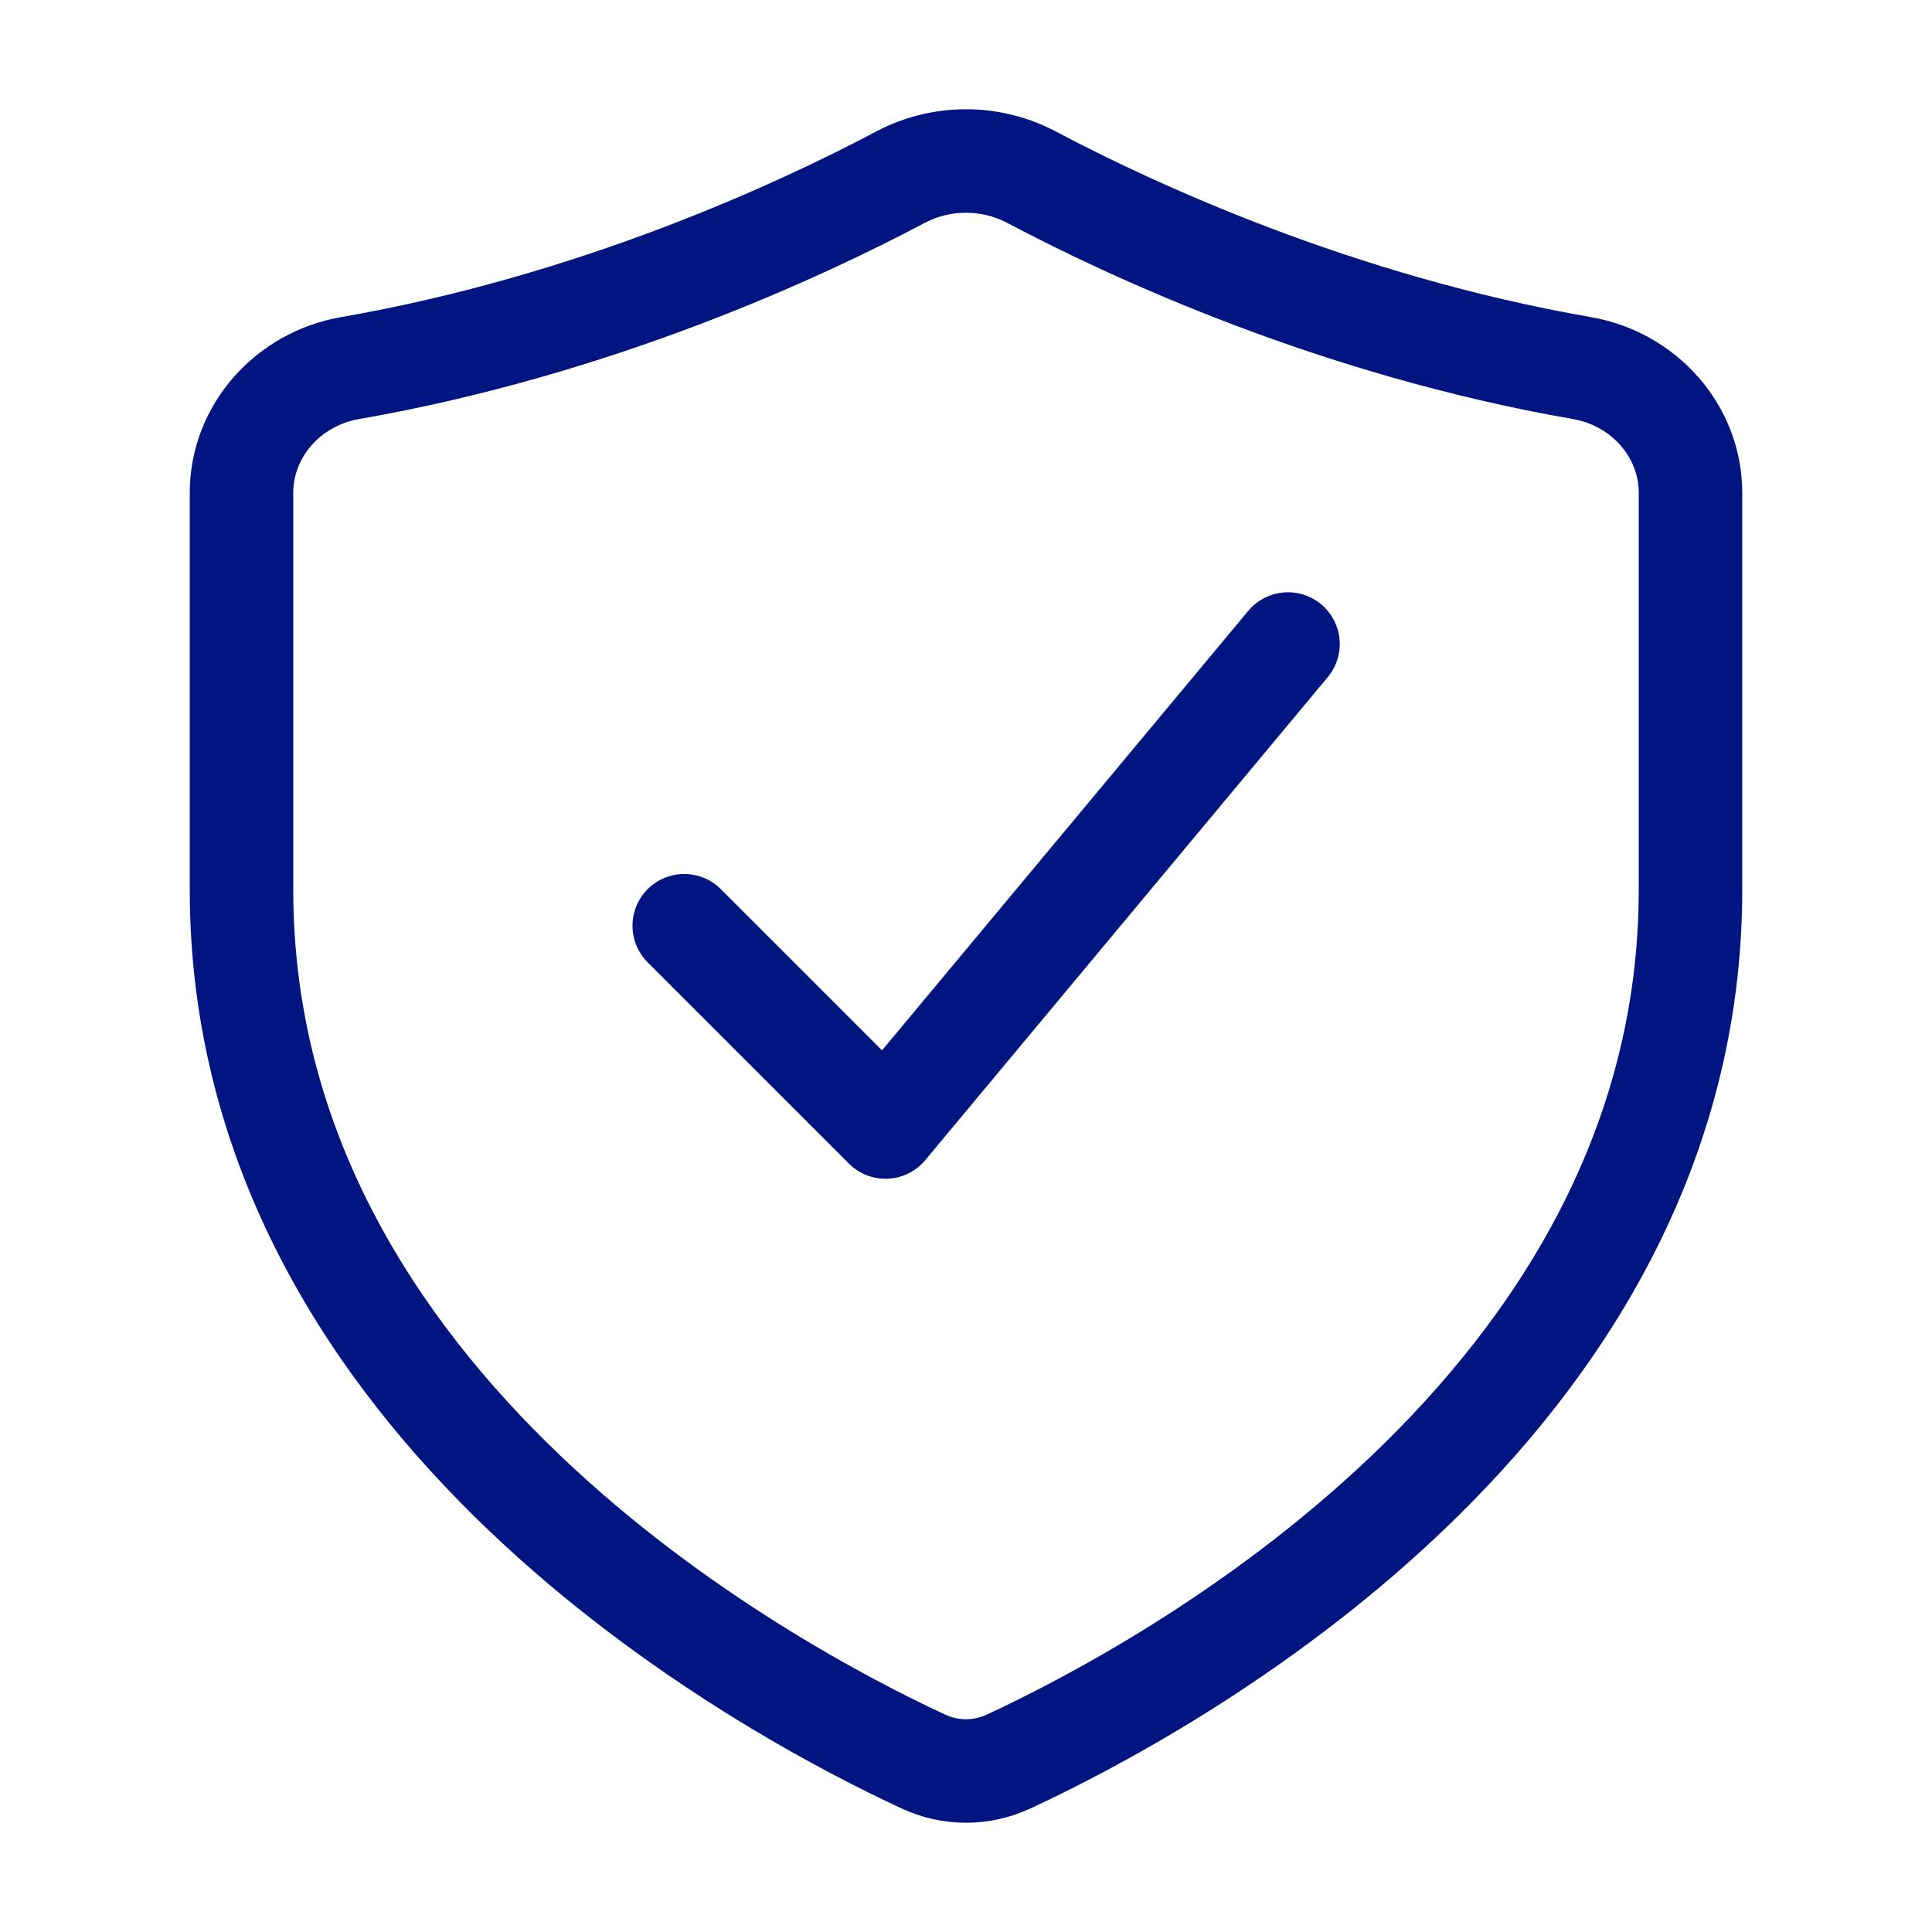
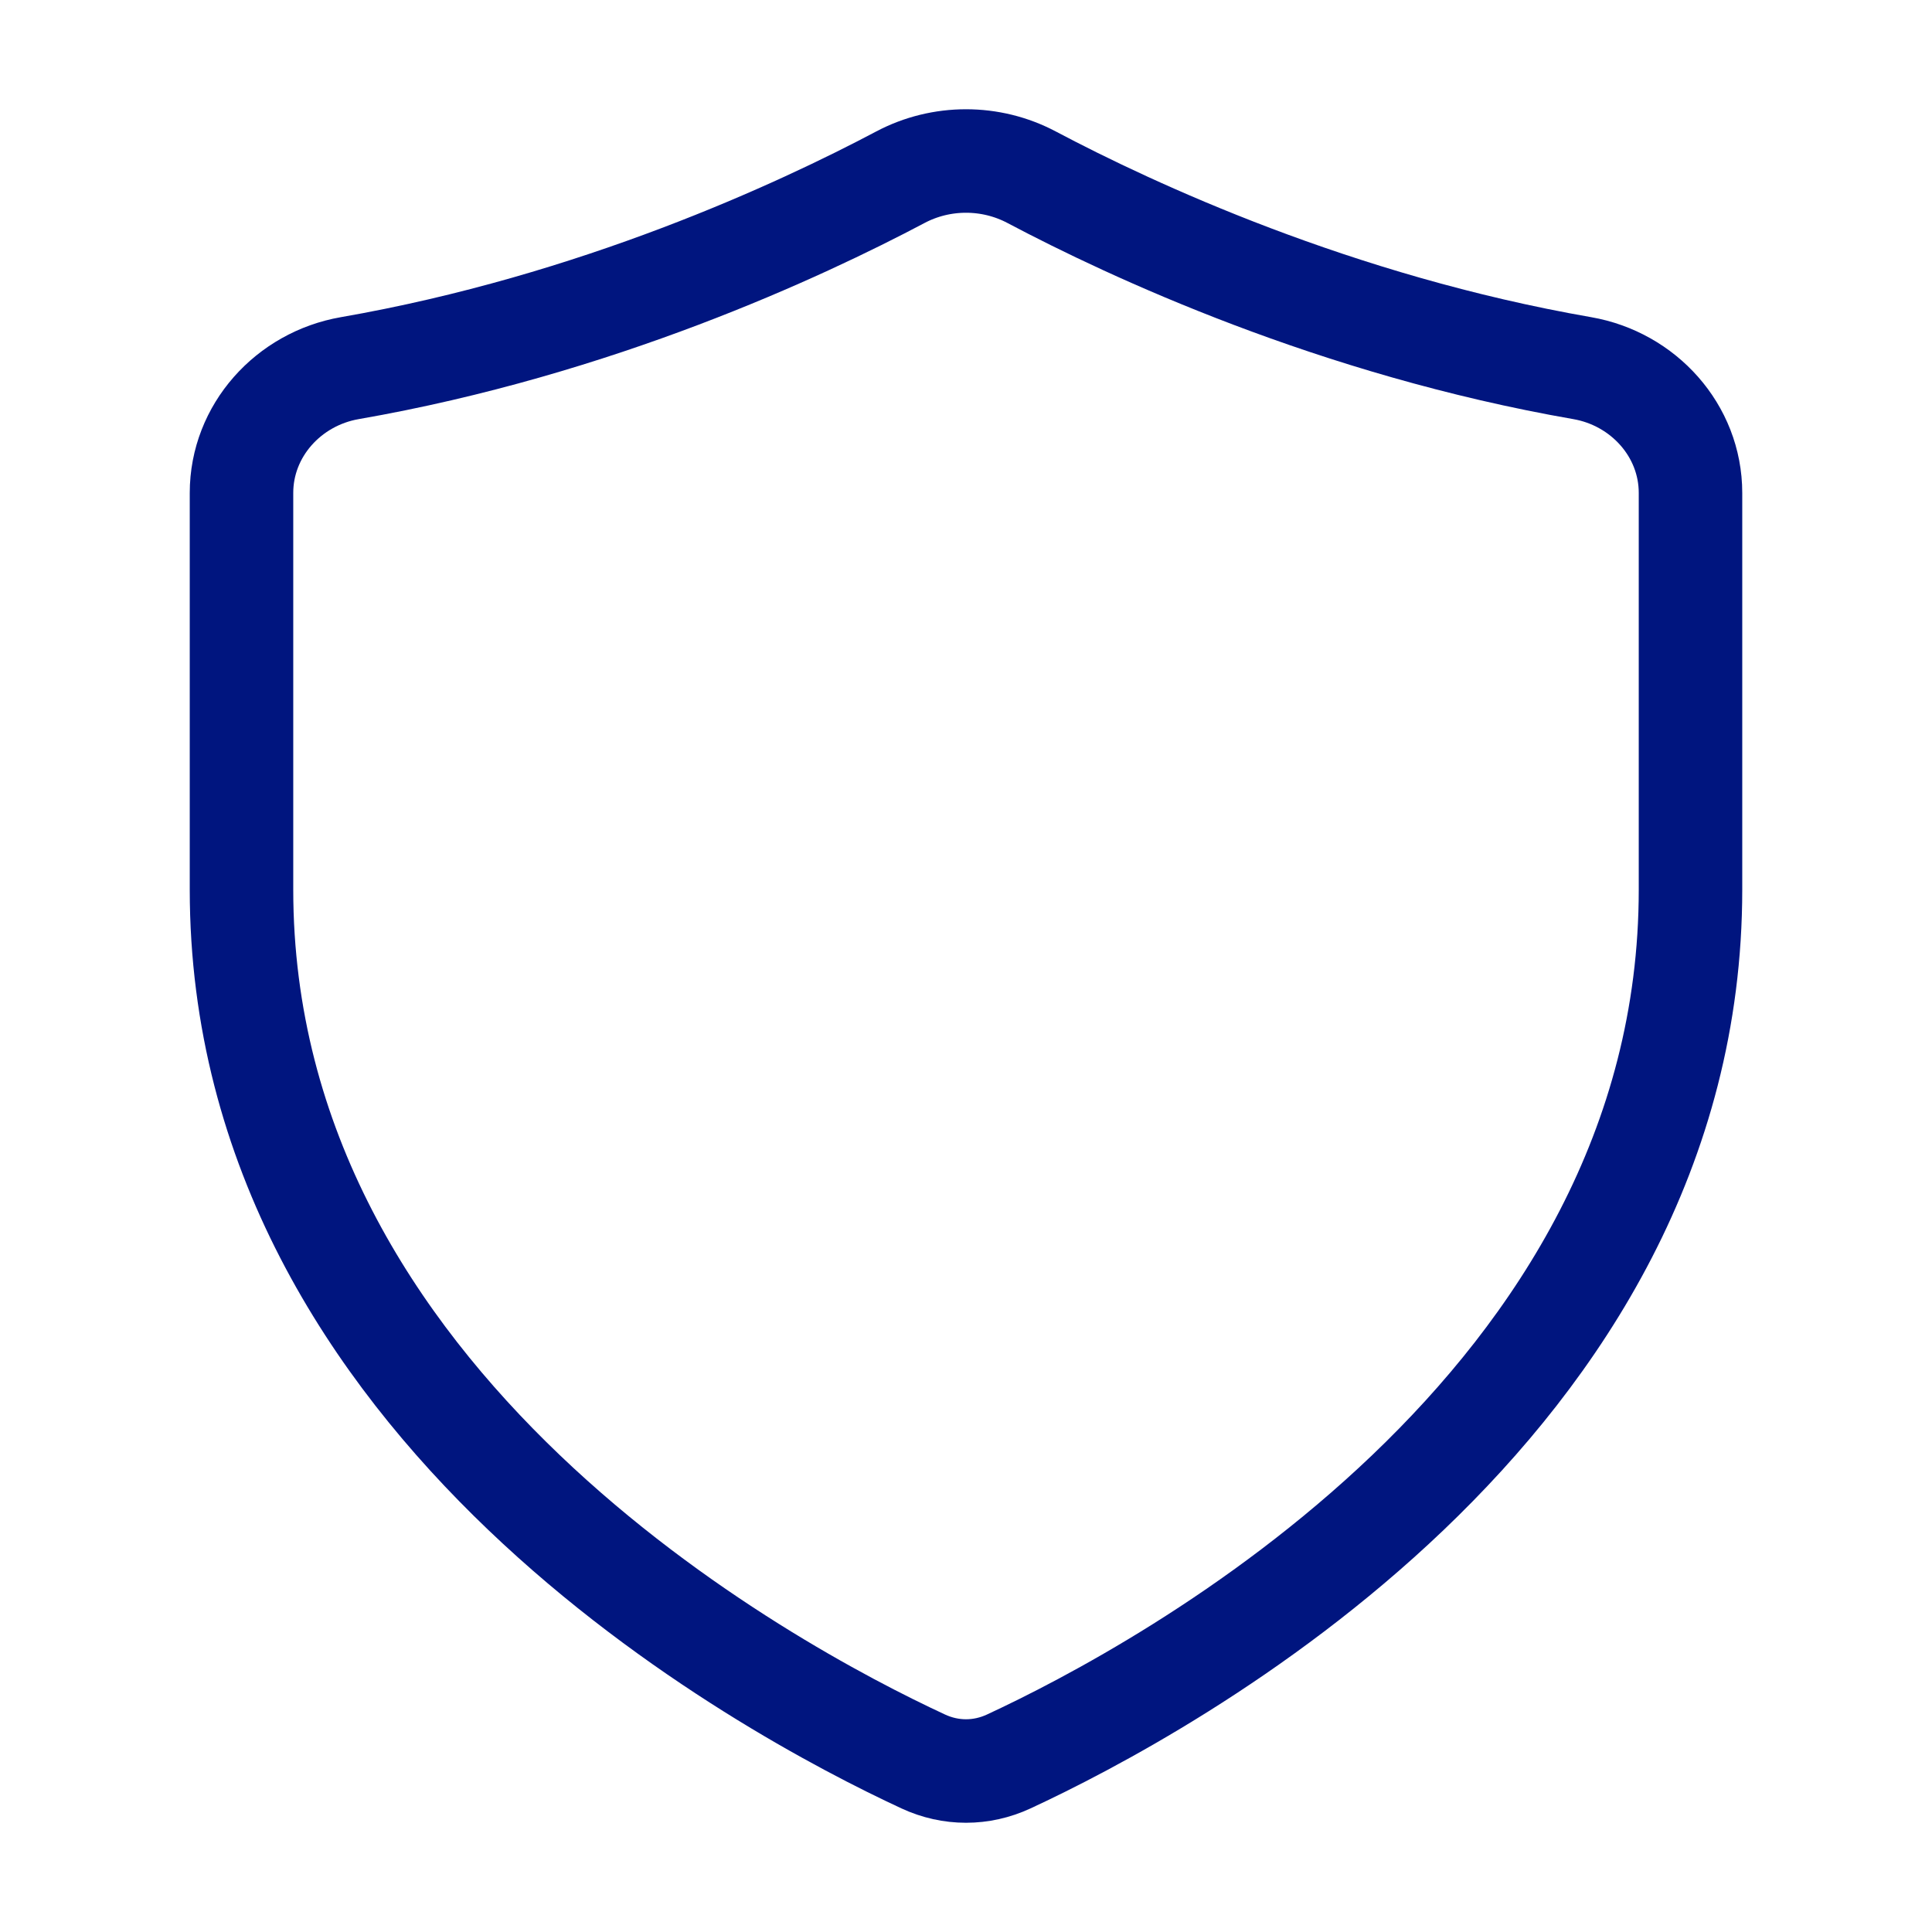
<svg xmlns="http://www.w3.org/2000/svg" width="56" height="56" viewBox="0 0 56 56" fill="none">
-   <path d="M19.833 26.833L25.667 32.667L37.333 18.667" stroke="#00157F" stroke-width="3" stroke-linecap="round" stroke-linejoin="round" />
  <path d="M49 25.786V14.288C49 12.479 47.634 10.979 45.862 10.671C38.722 9.429 32.794 6.668 29.902 5.137C28.718 4.51 27.282 4.51 26.098 5.137C23.206 6.668 17.278 9.429 10.138 10.671C8.366 10.979 7 12.479 7 14.288V25.786C7 40.786 22.255 48.967 26.761 51.057C27.556 51.426 28.444 51.426 29.239 51.057C33.745 48.967 49 40.786 49 25.786Z" stroke="#00157F" stroke-width="3" stroke-linecap="round" />
</svg>